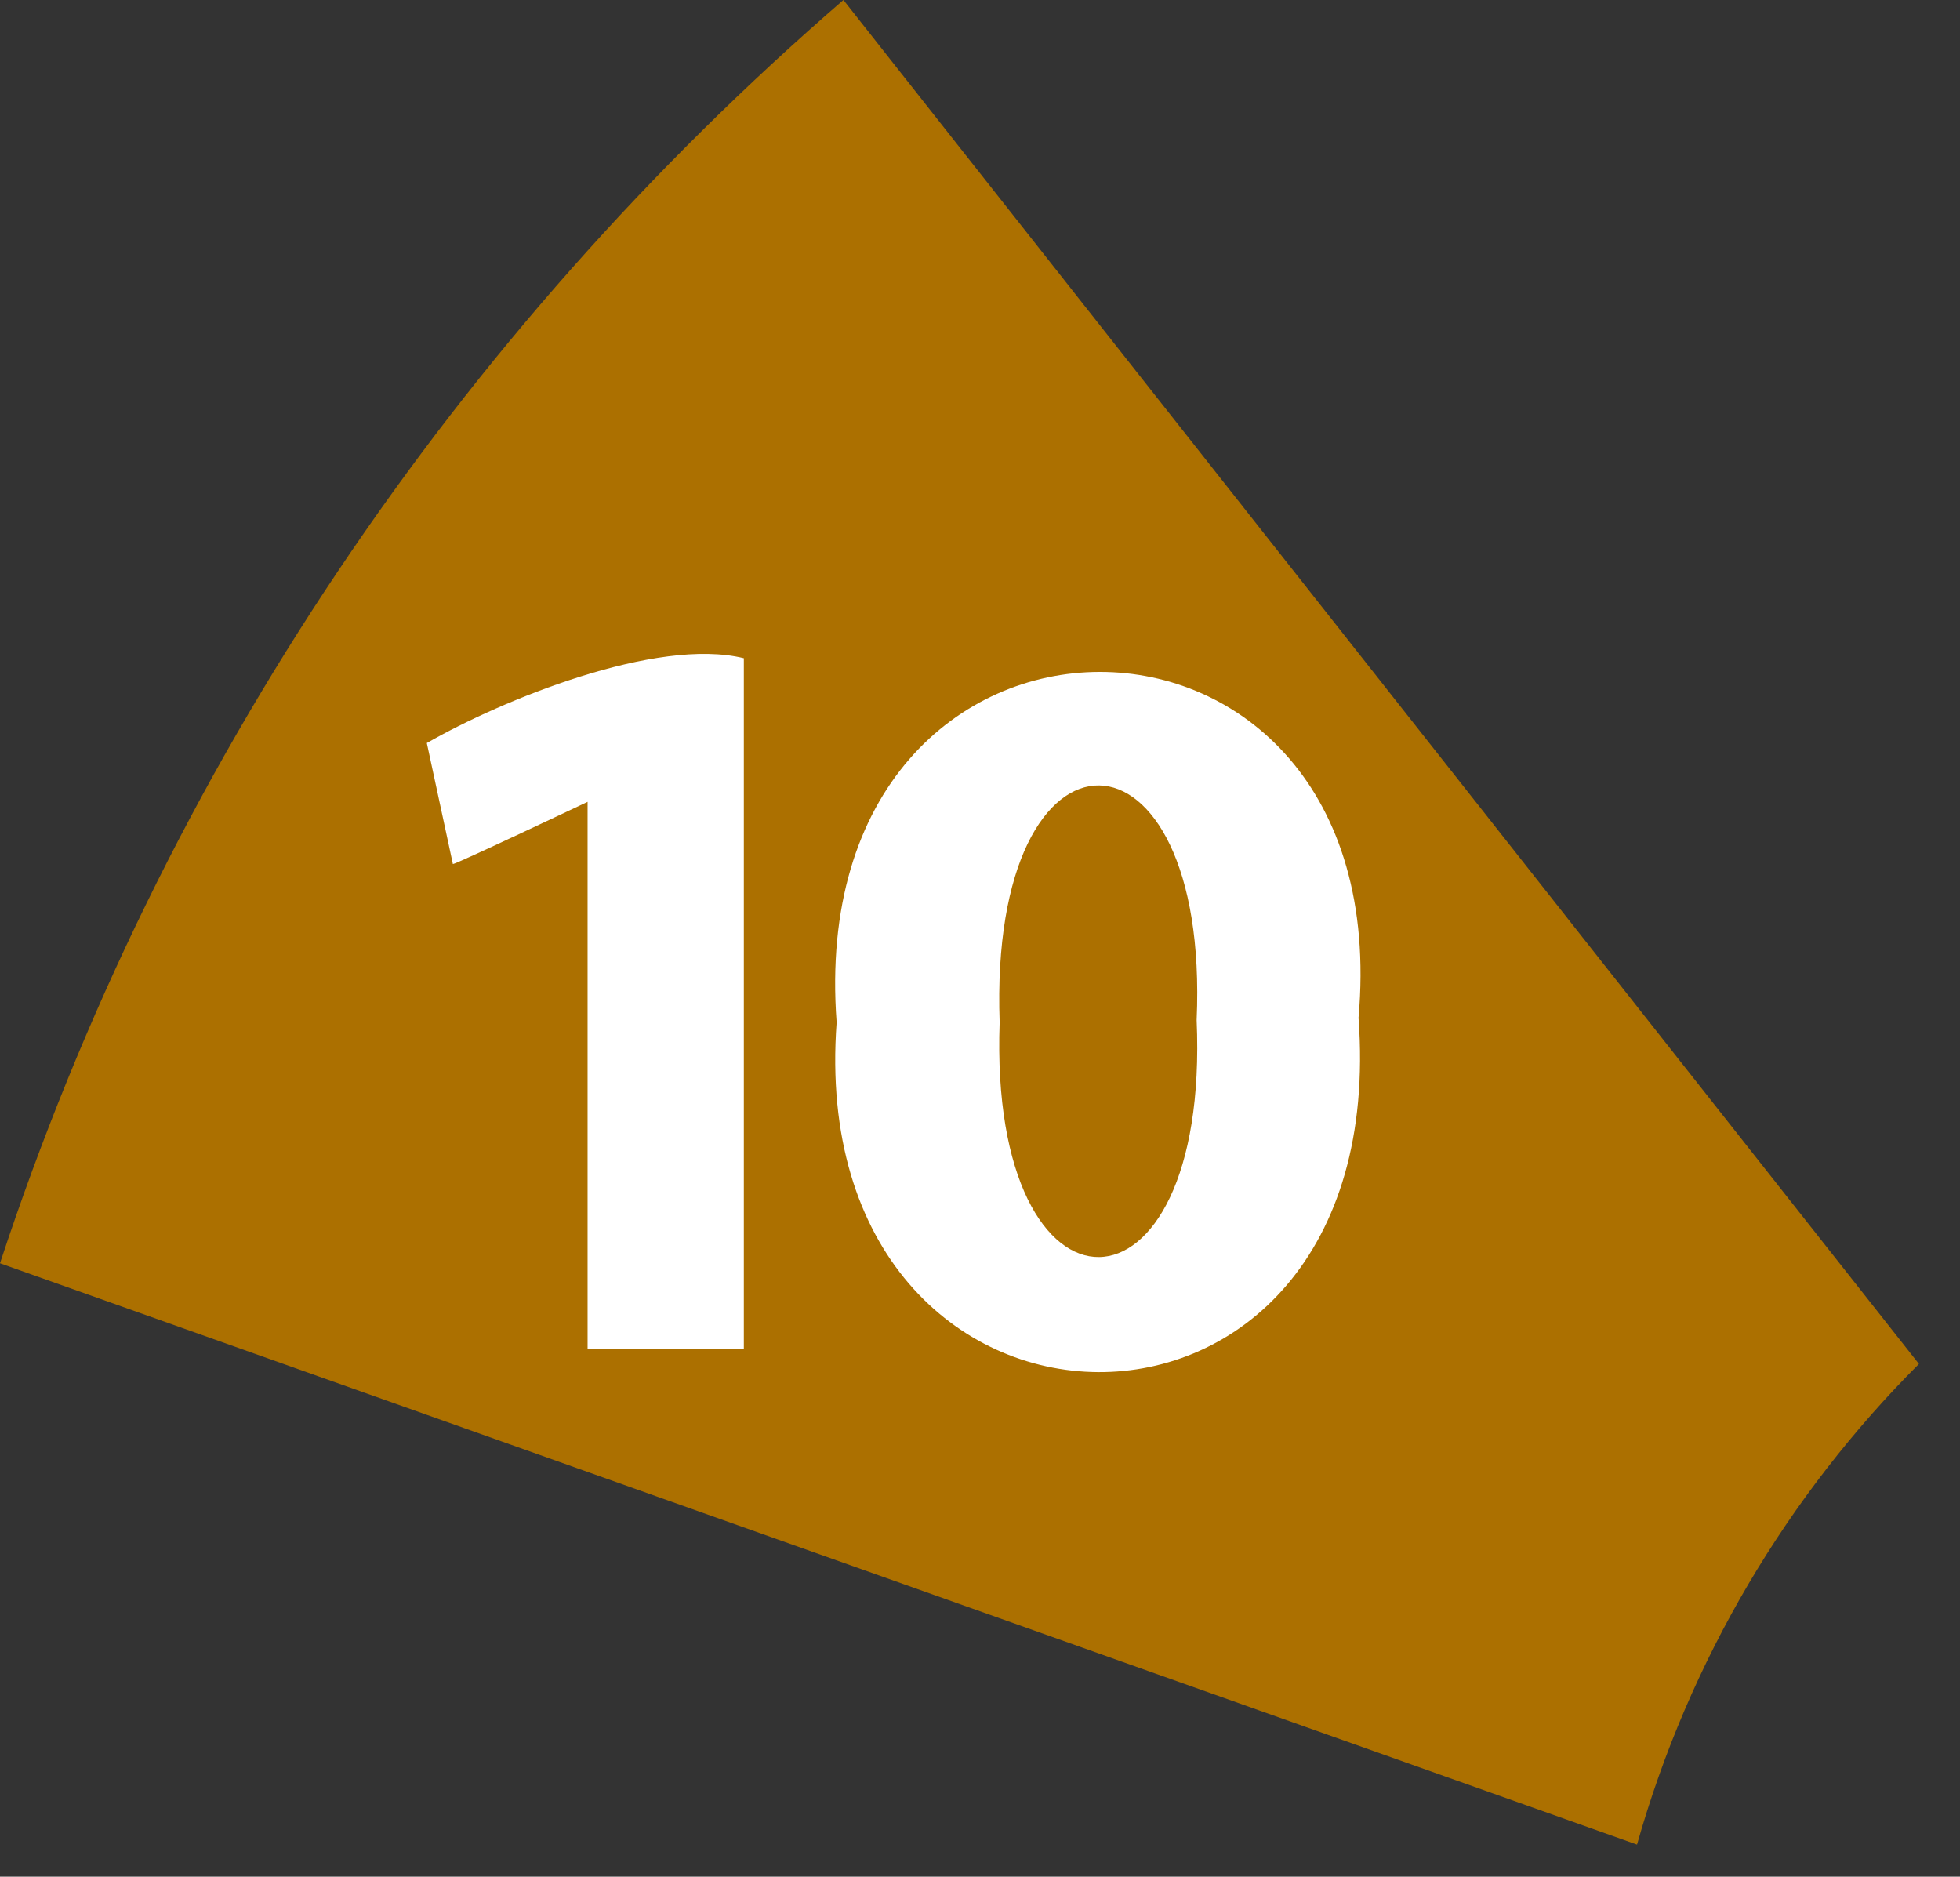
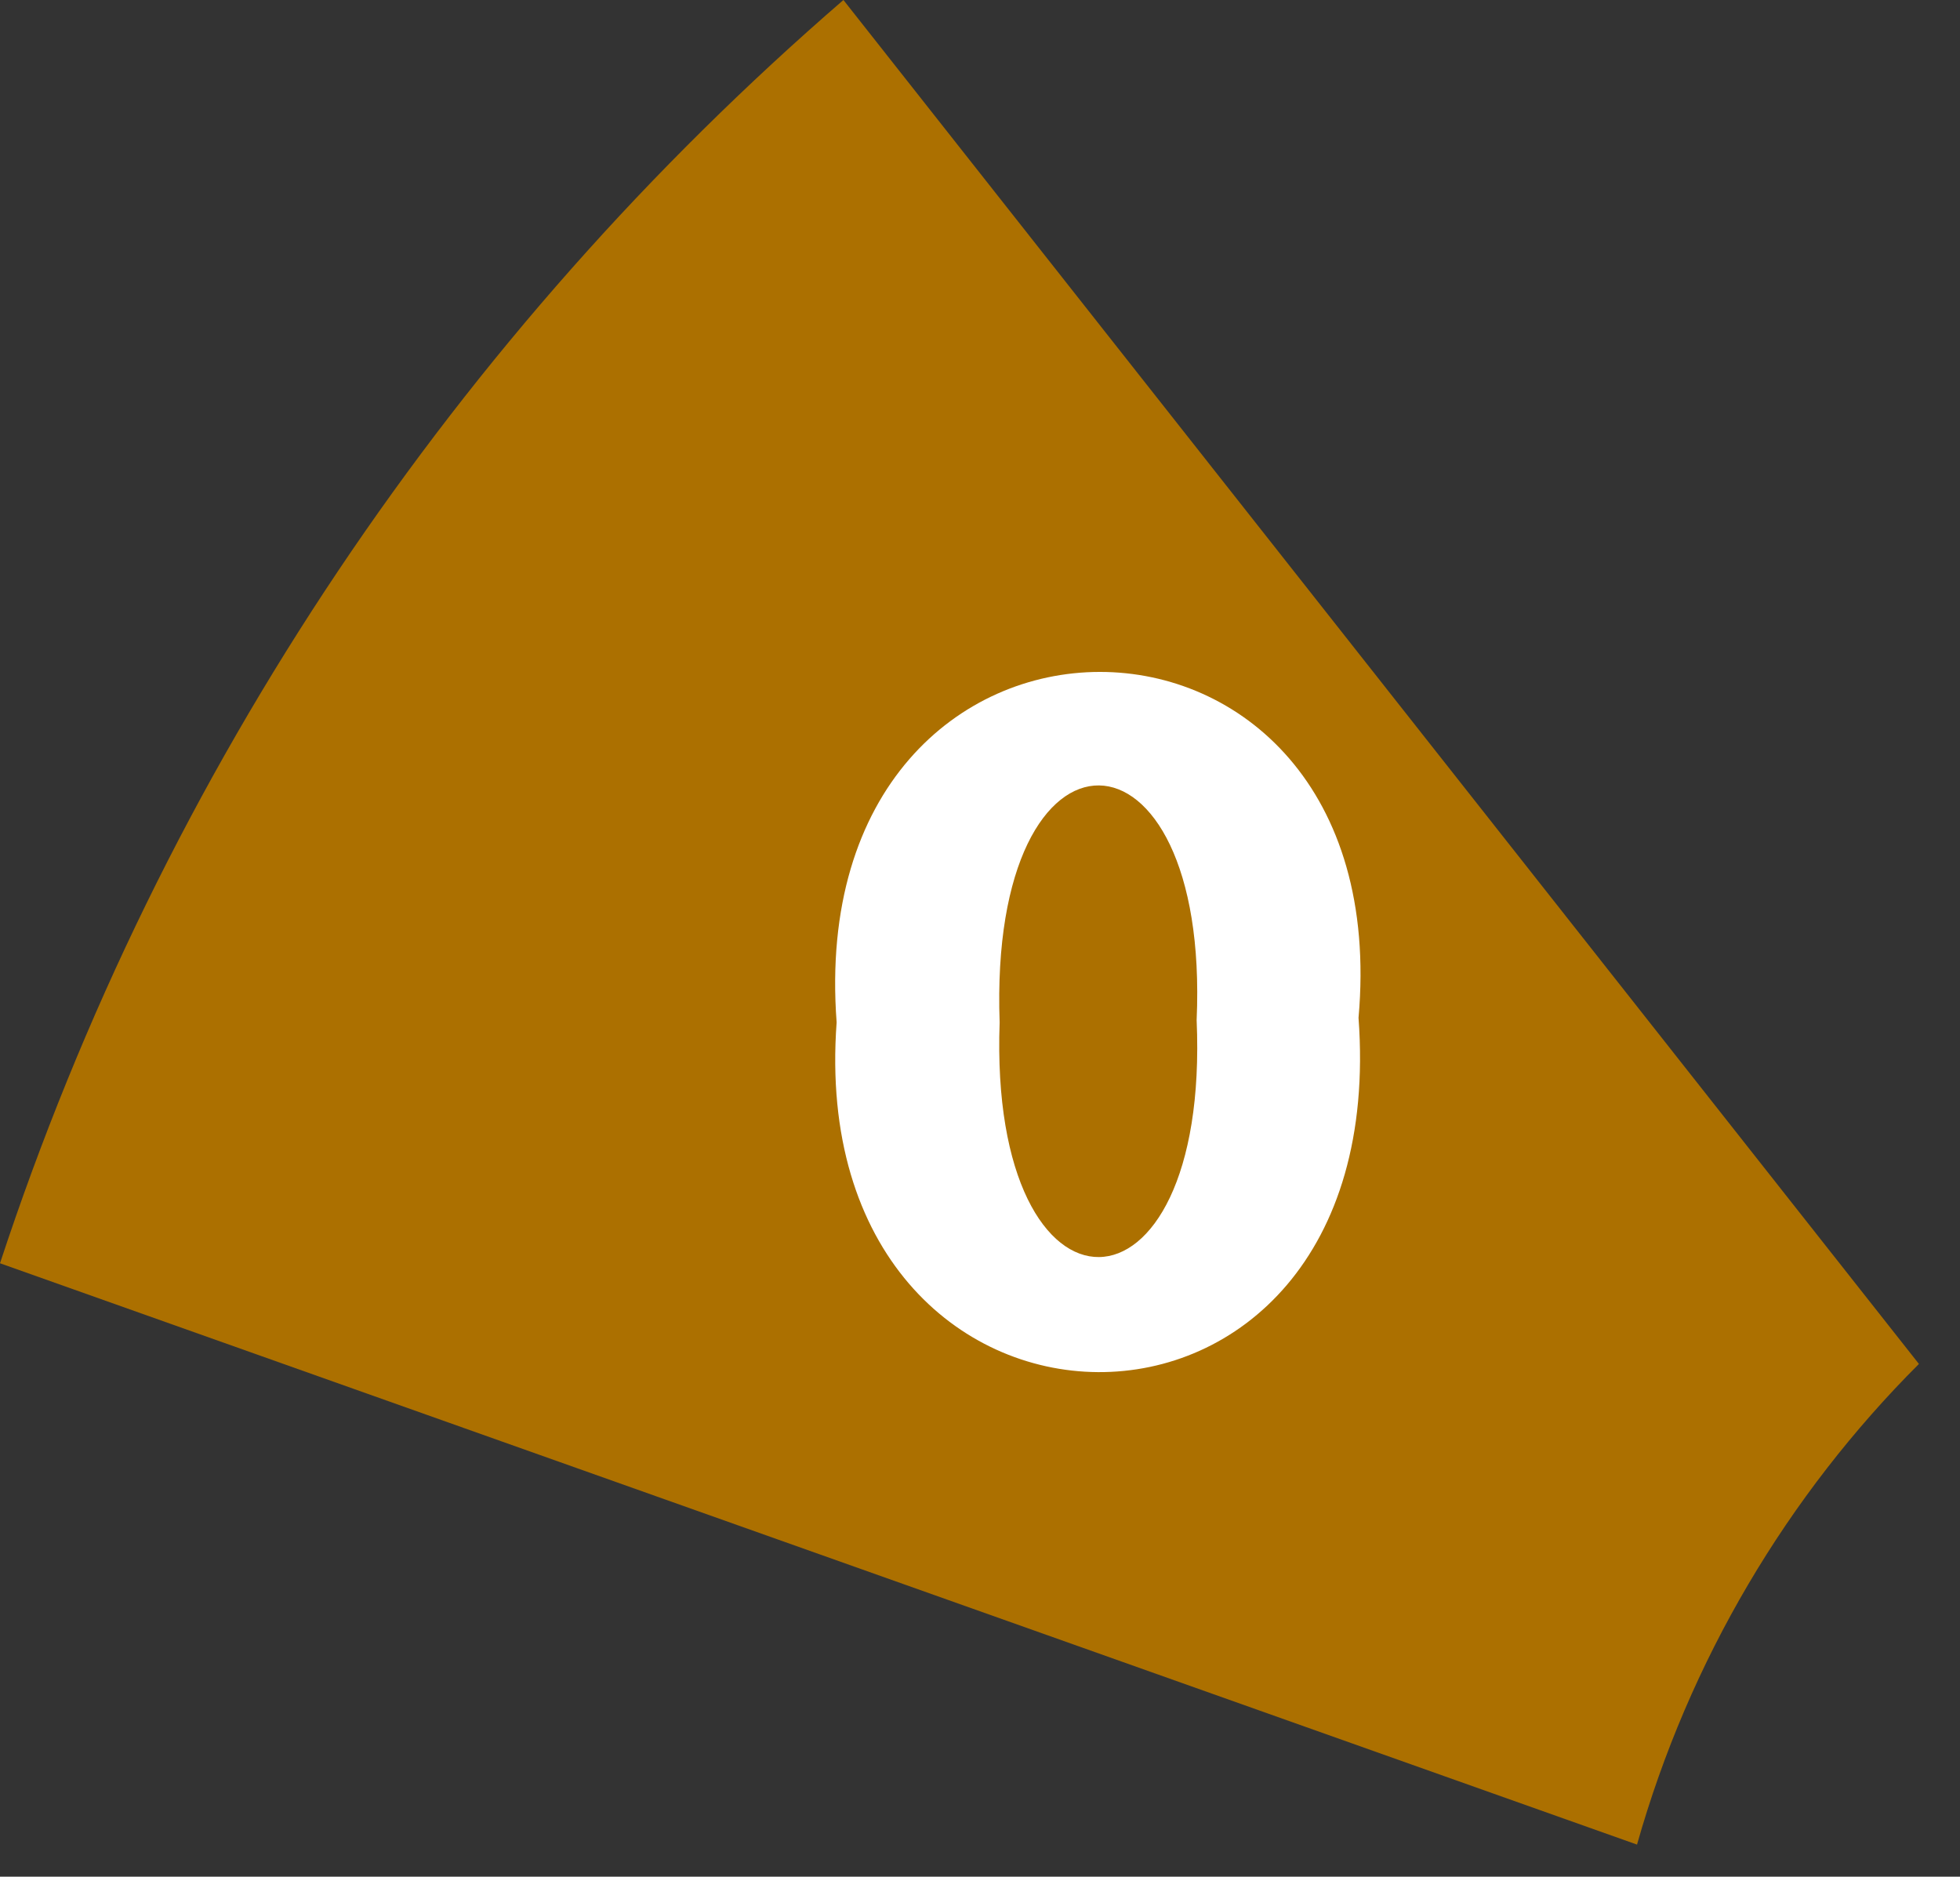
<svg xmlns="http://www.w3.org/2000/svg" width="47" height="45" viewBox="0 0 47 45" fill="none">
  <rect x="0" y="0" width="47" height="45" fill="#333333" stroke="none" />
  <path d="M46.015 32.705L20.225 0C10.967 8 3.909 18.414 0 30.291L39.255 44.23C40.504 39.81 42.866 35.851 46.015 32.705Z" fill="#AC7000" />
-   <path d="M14.09 19.227C14.09 19.227 10.941 20.719 10.86 20.719L10.235 17.817C12.027 16.787 15.746 15.268 17.837 15.783V32.353H14.09V19.227Z" fill="white" />
  <path d="M32.577 24.406C33.419 35.85 19.248 35.579 20.062 24.515C19.221 13.288 33.554 13.369 32.577 24.406ZM23.971 24.515C23.7 32.054 29.021 32 28.695 24.46C29.021 17.03 23.7 16.867 23.971 24.515Z" fill="white" />
</svg>